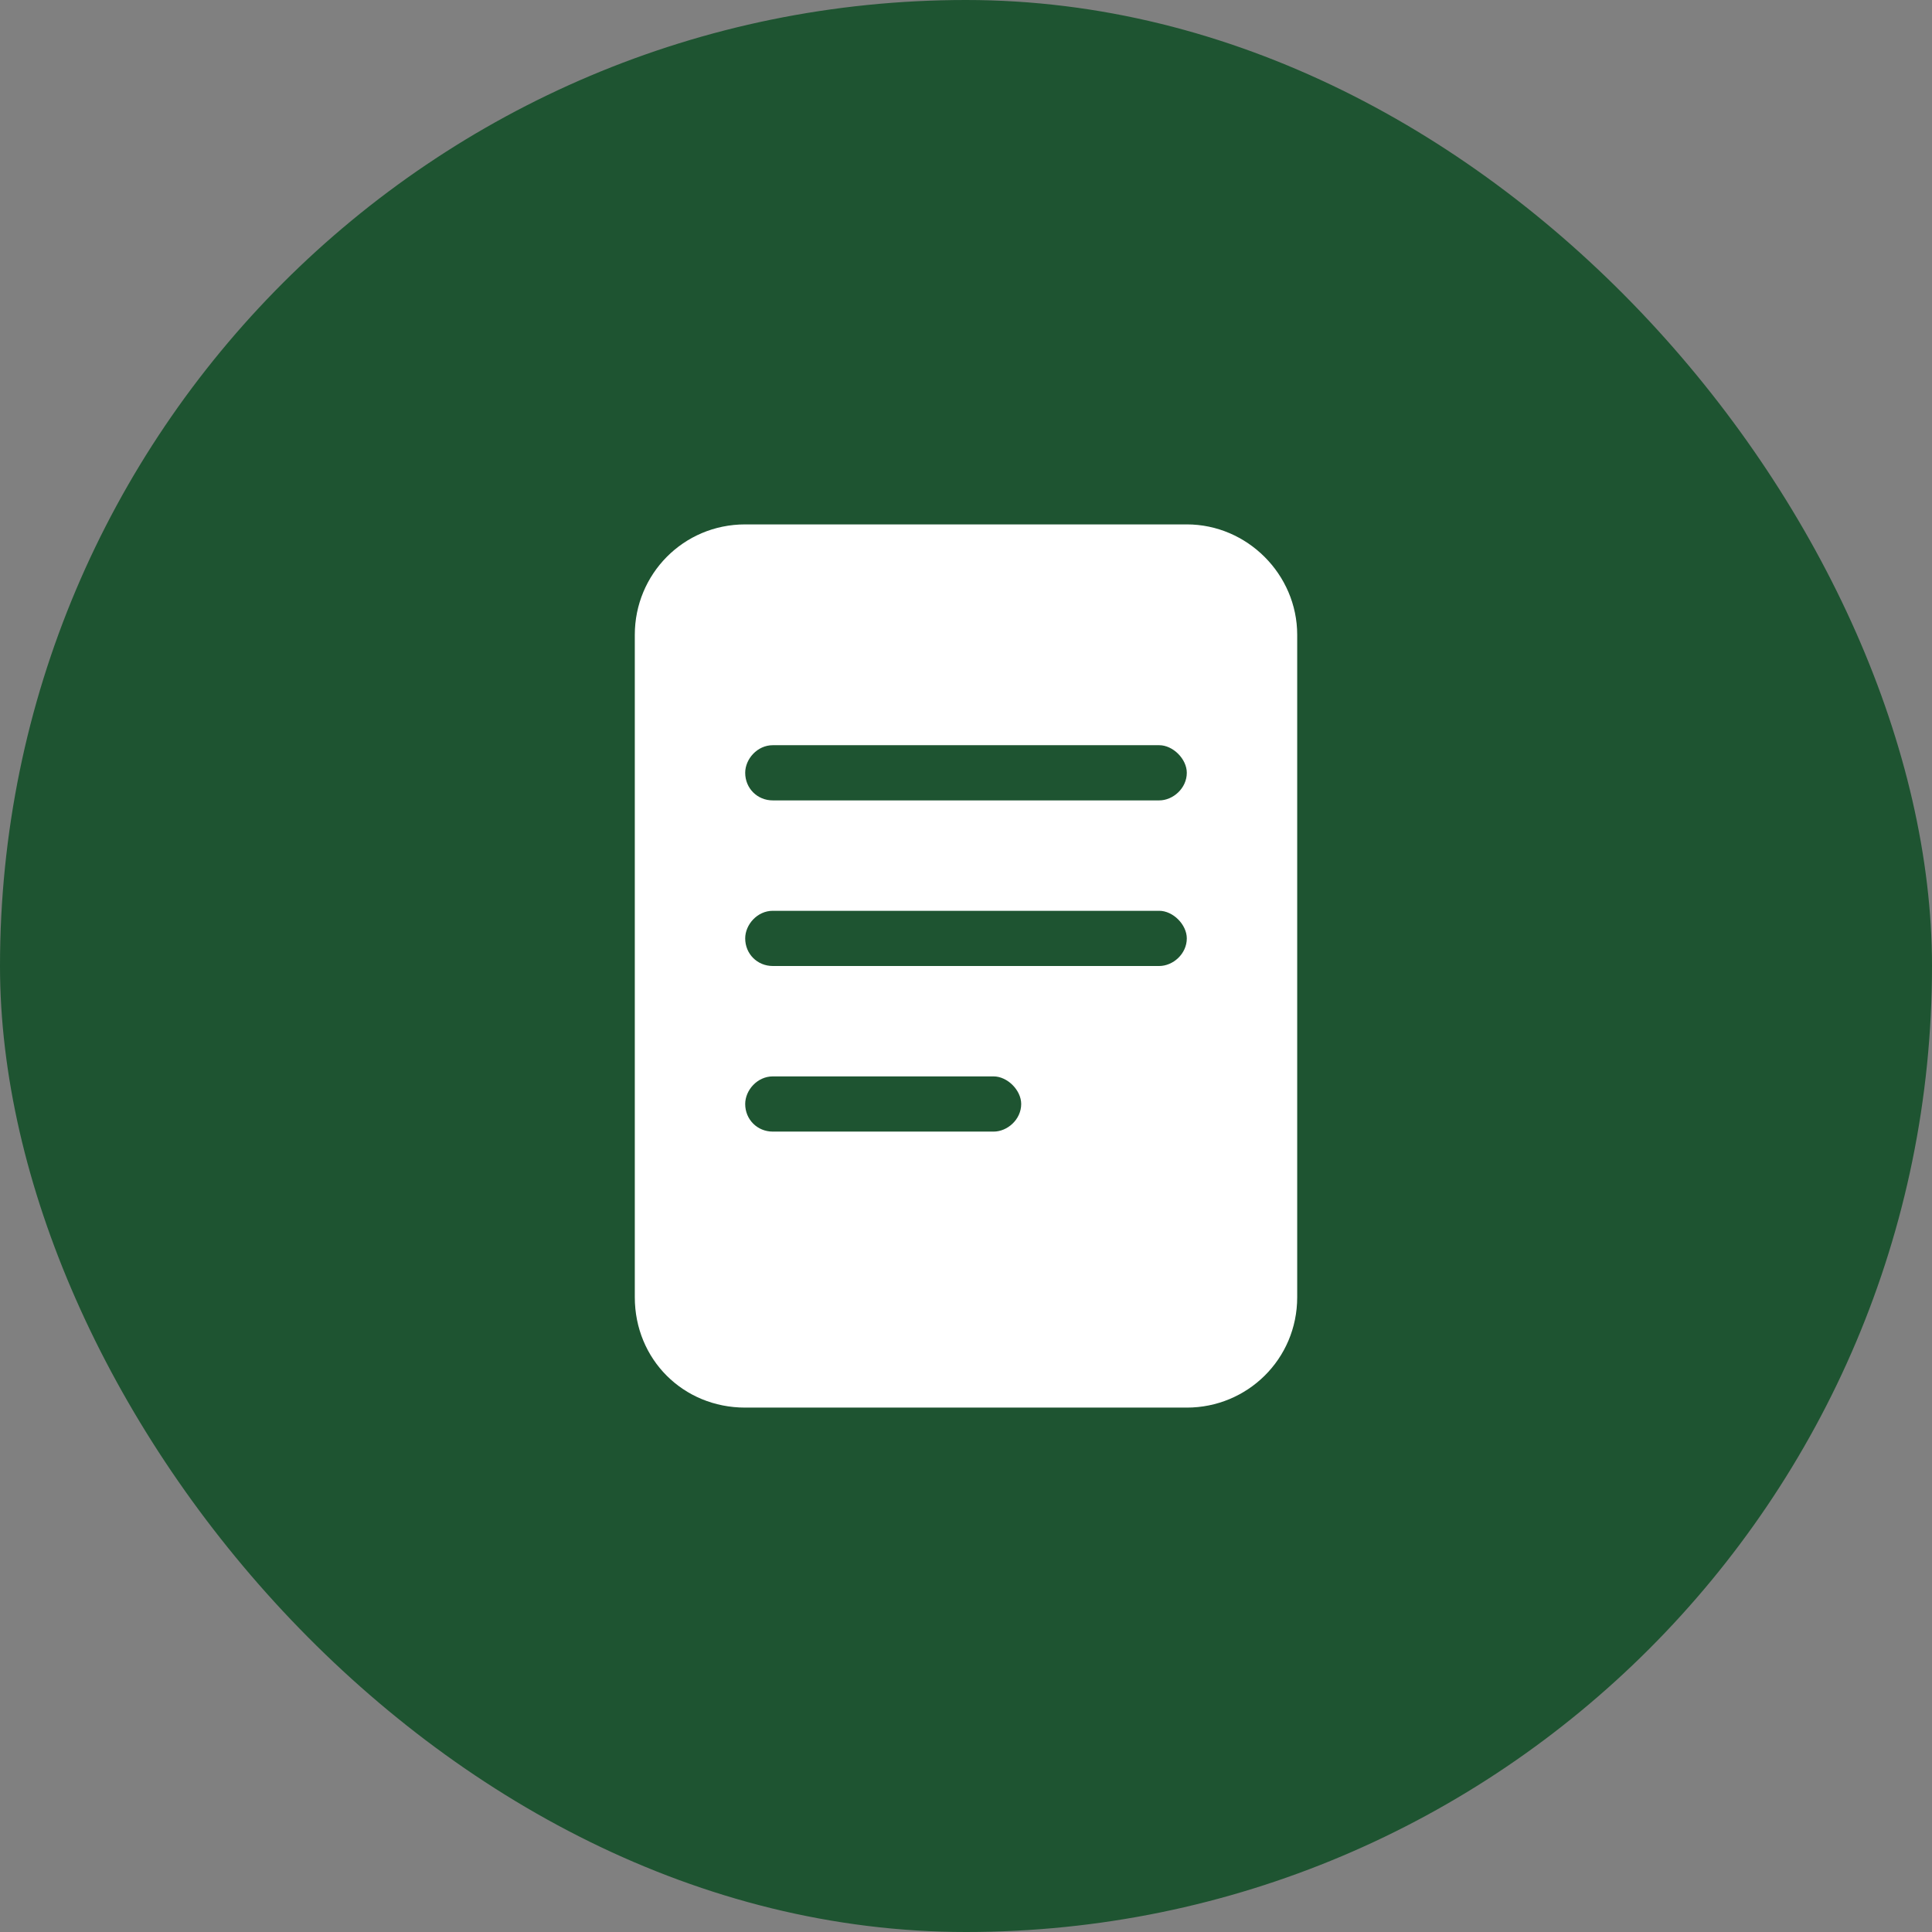
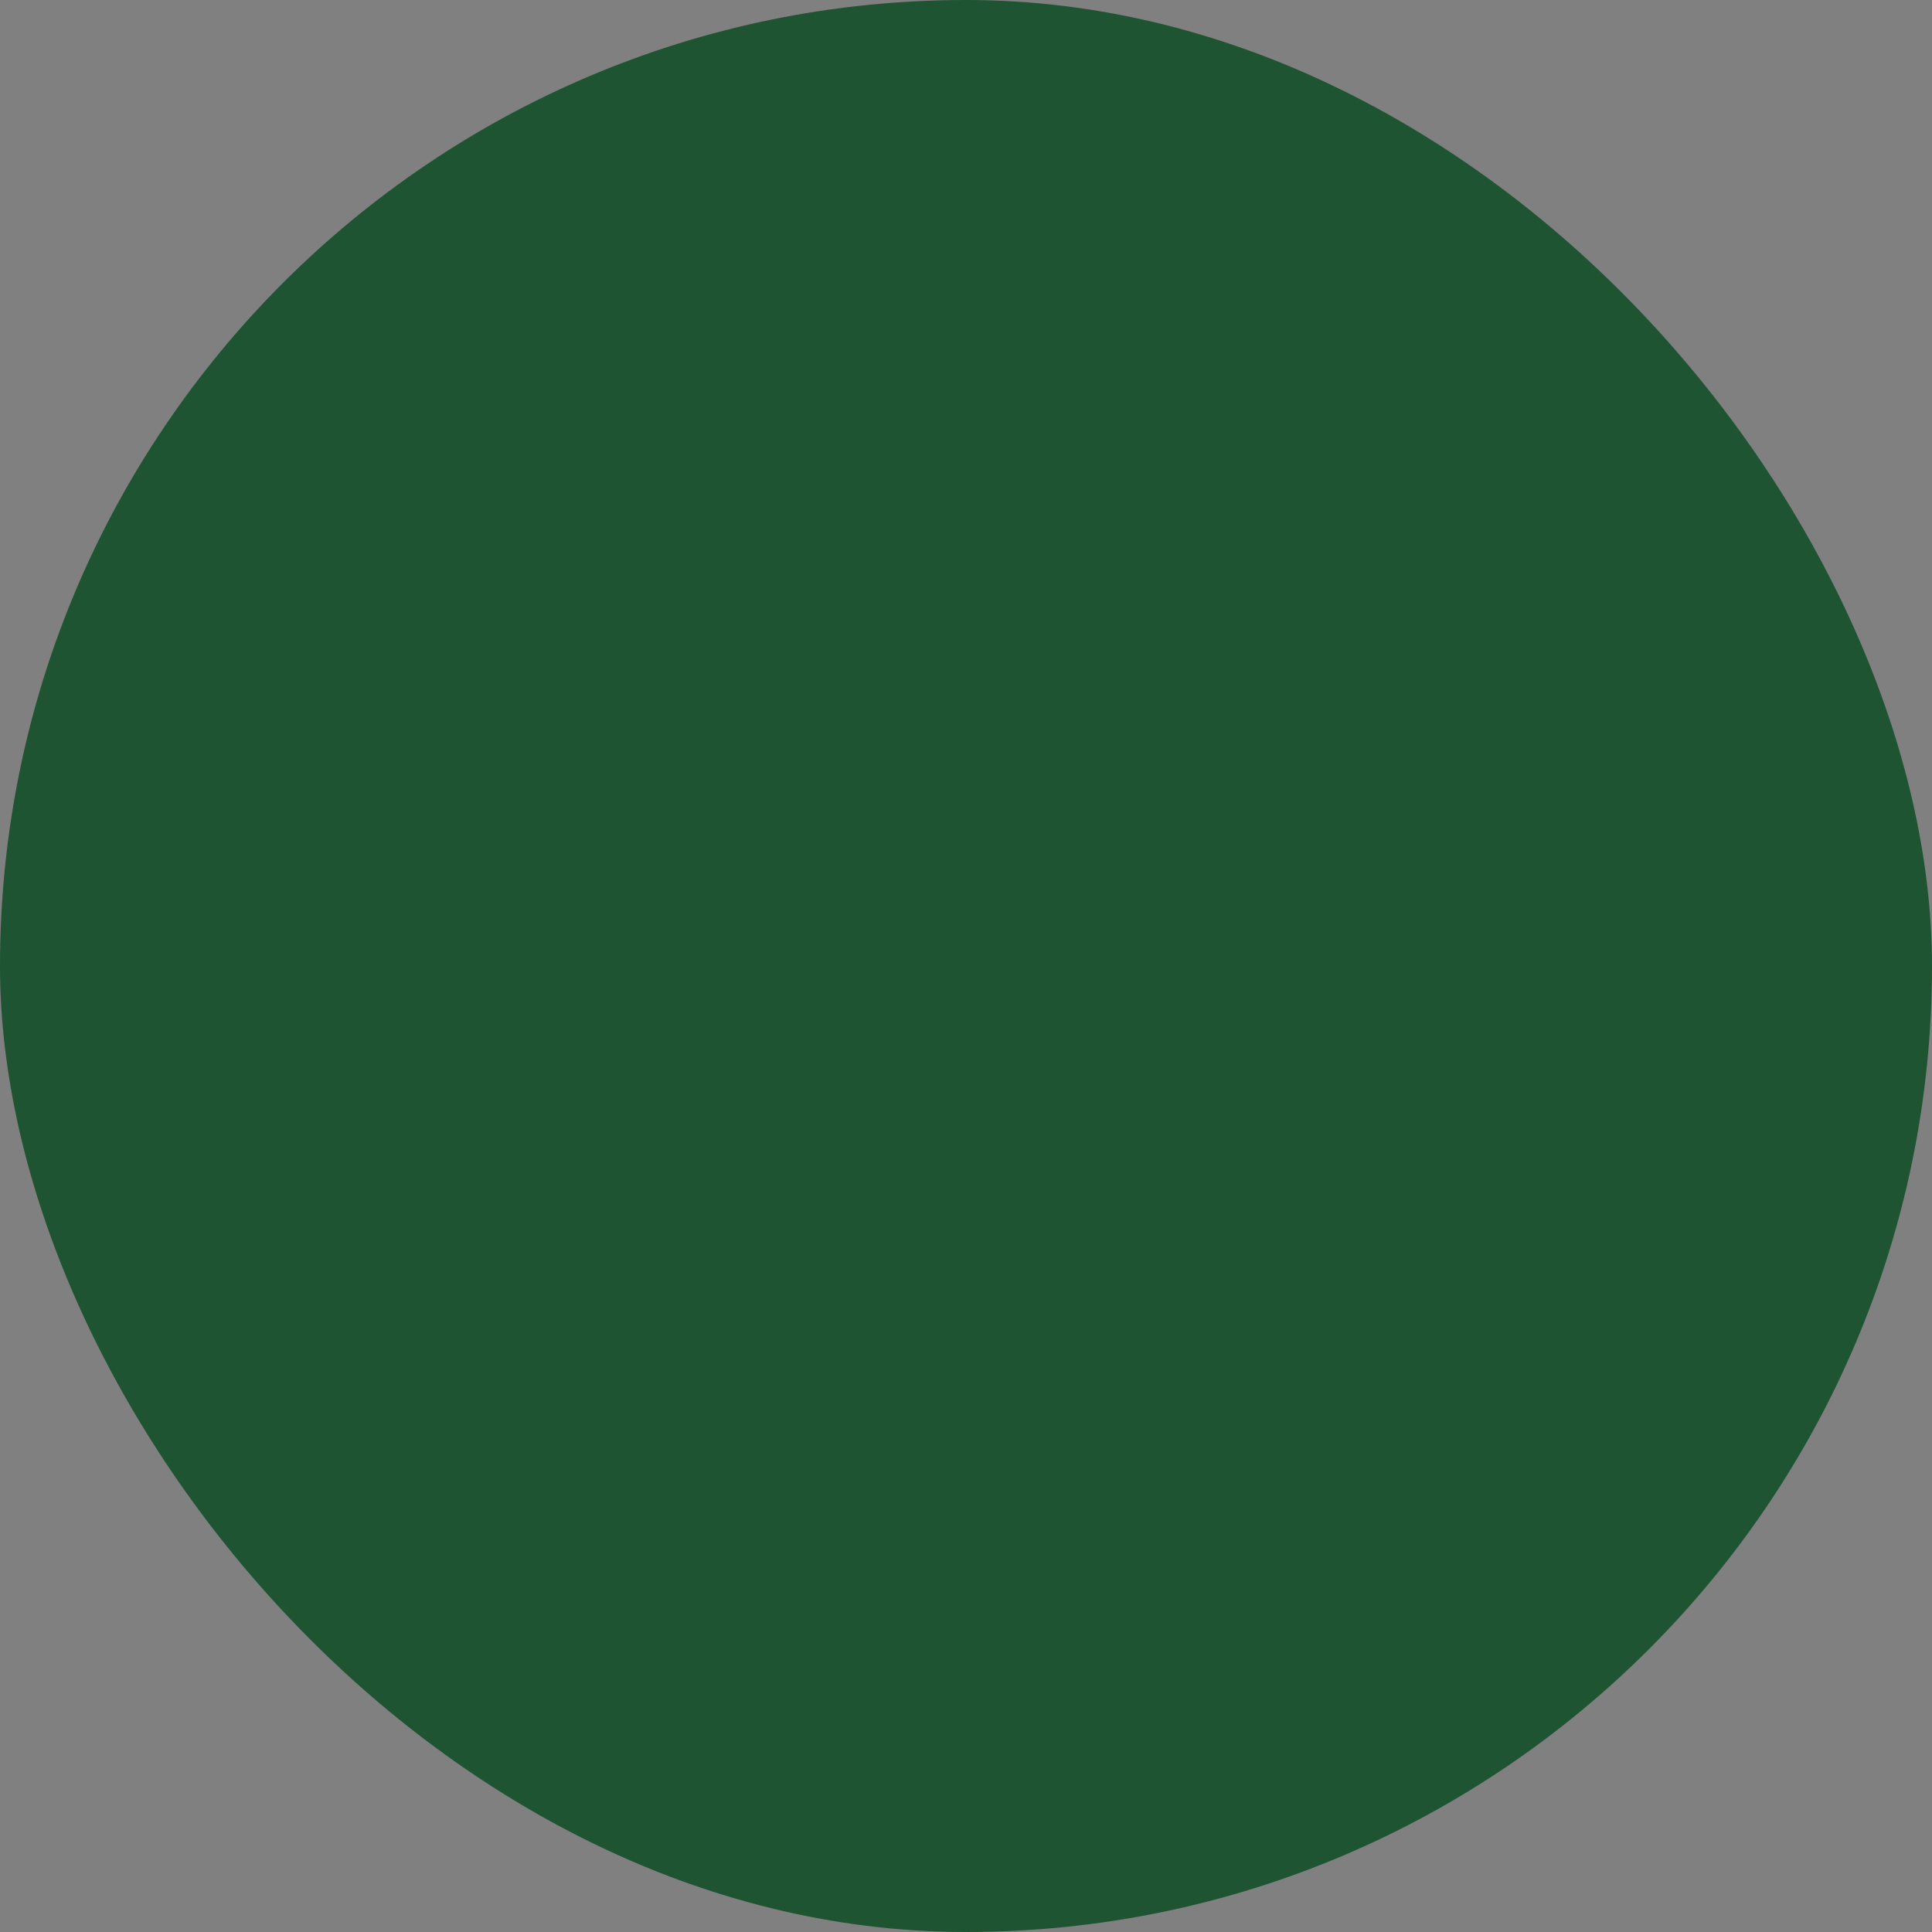
<svg xmlns="http://www.w3.org/2000/svg" width="70" height="70" viewBox="0 0 70 70" fill="none">
  <rect x="0" y="0" width="70" height="70" fill="#808080" stroke="none" />
  <rect width="70" height="70" rx="35" fill="#1E5431" />
-   <path d="M23 23C23 20.812 24.75 19 27 19H43C45.188 19 47 20.812 47 23V47C47 49.25 45.188 51 43 51H27C24.75 51 23 49.25 23 47V23ZM27 28C27 28.562 27.438 29 28 29H42C42.5 29 43 28.562 43 28C43 27.5 42.5 27 42 27H28C27.438 27 27 27.5 27 28ZM28 33C27.438 33 27 33.5 27 34C27 34.562 27.438 35 28 35H42C42.5 35 43 34.562 43 34C43 33.5 42.5 33 42 33H28ZM28 39C27.438 39 27 39.5 27 40C27 40.562 27.438 41 28 41H36C36.5 41 37 40.562 37 40C37 39.5 36.5 39 36 39H28Z" fill="white" />
</svg>